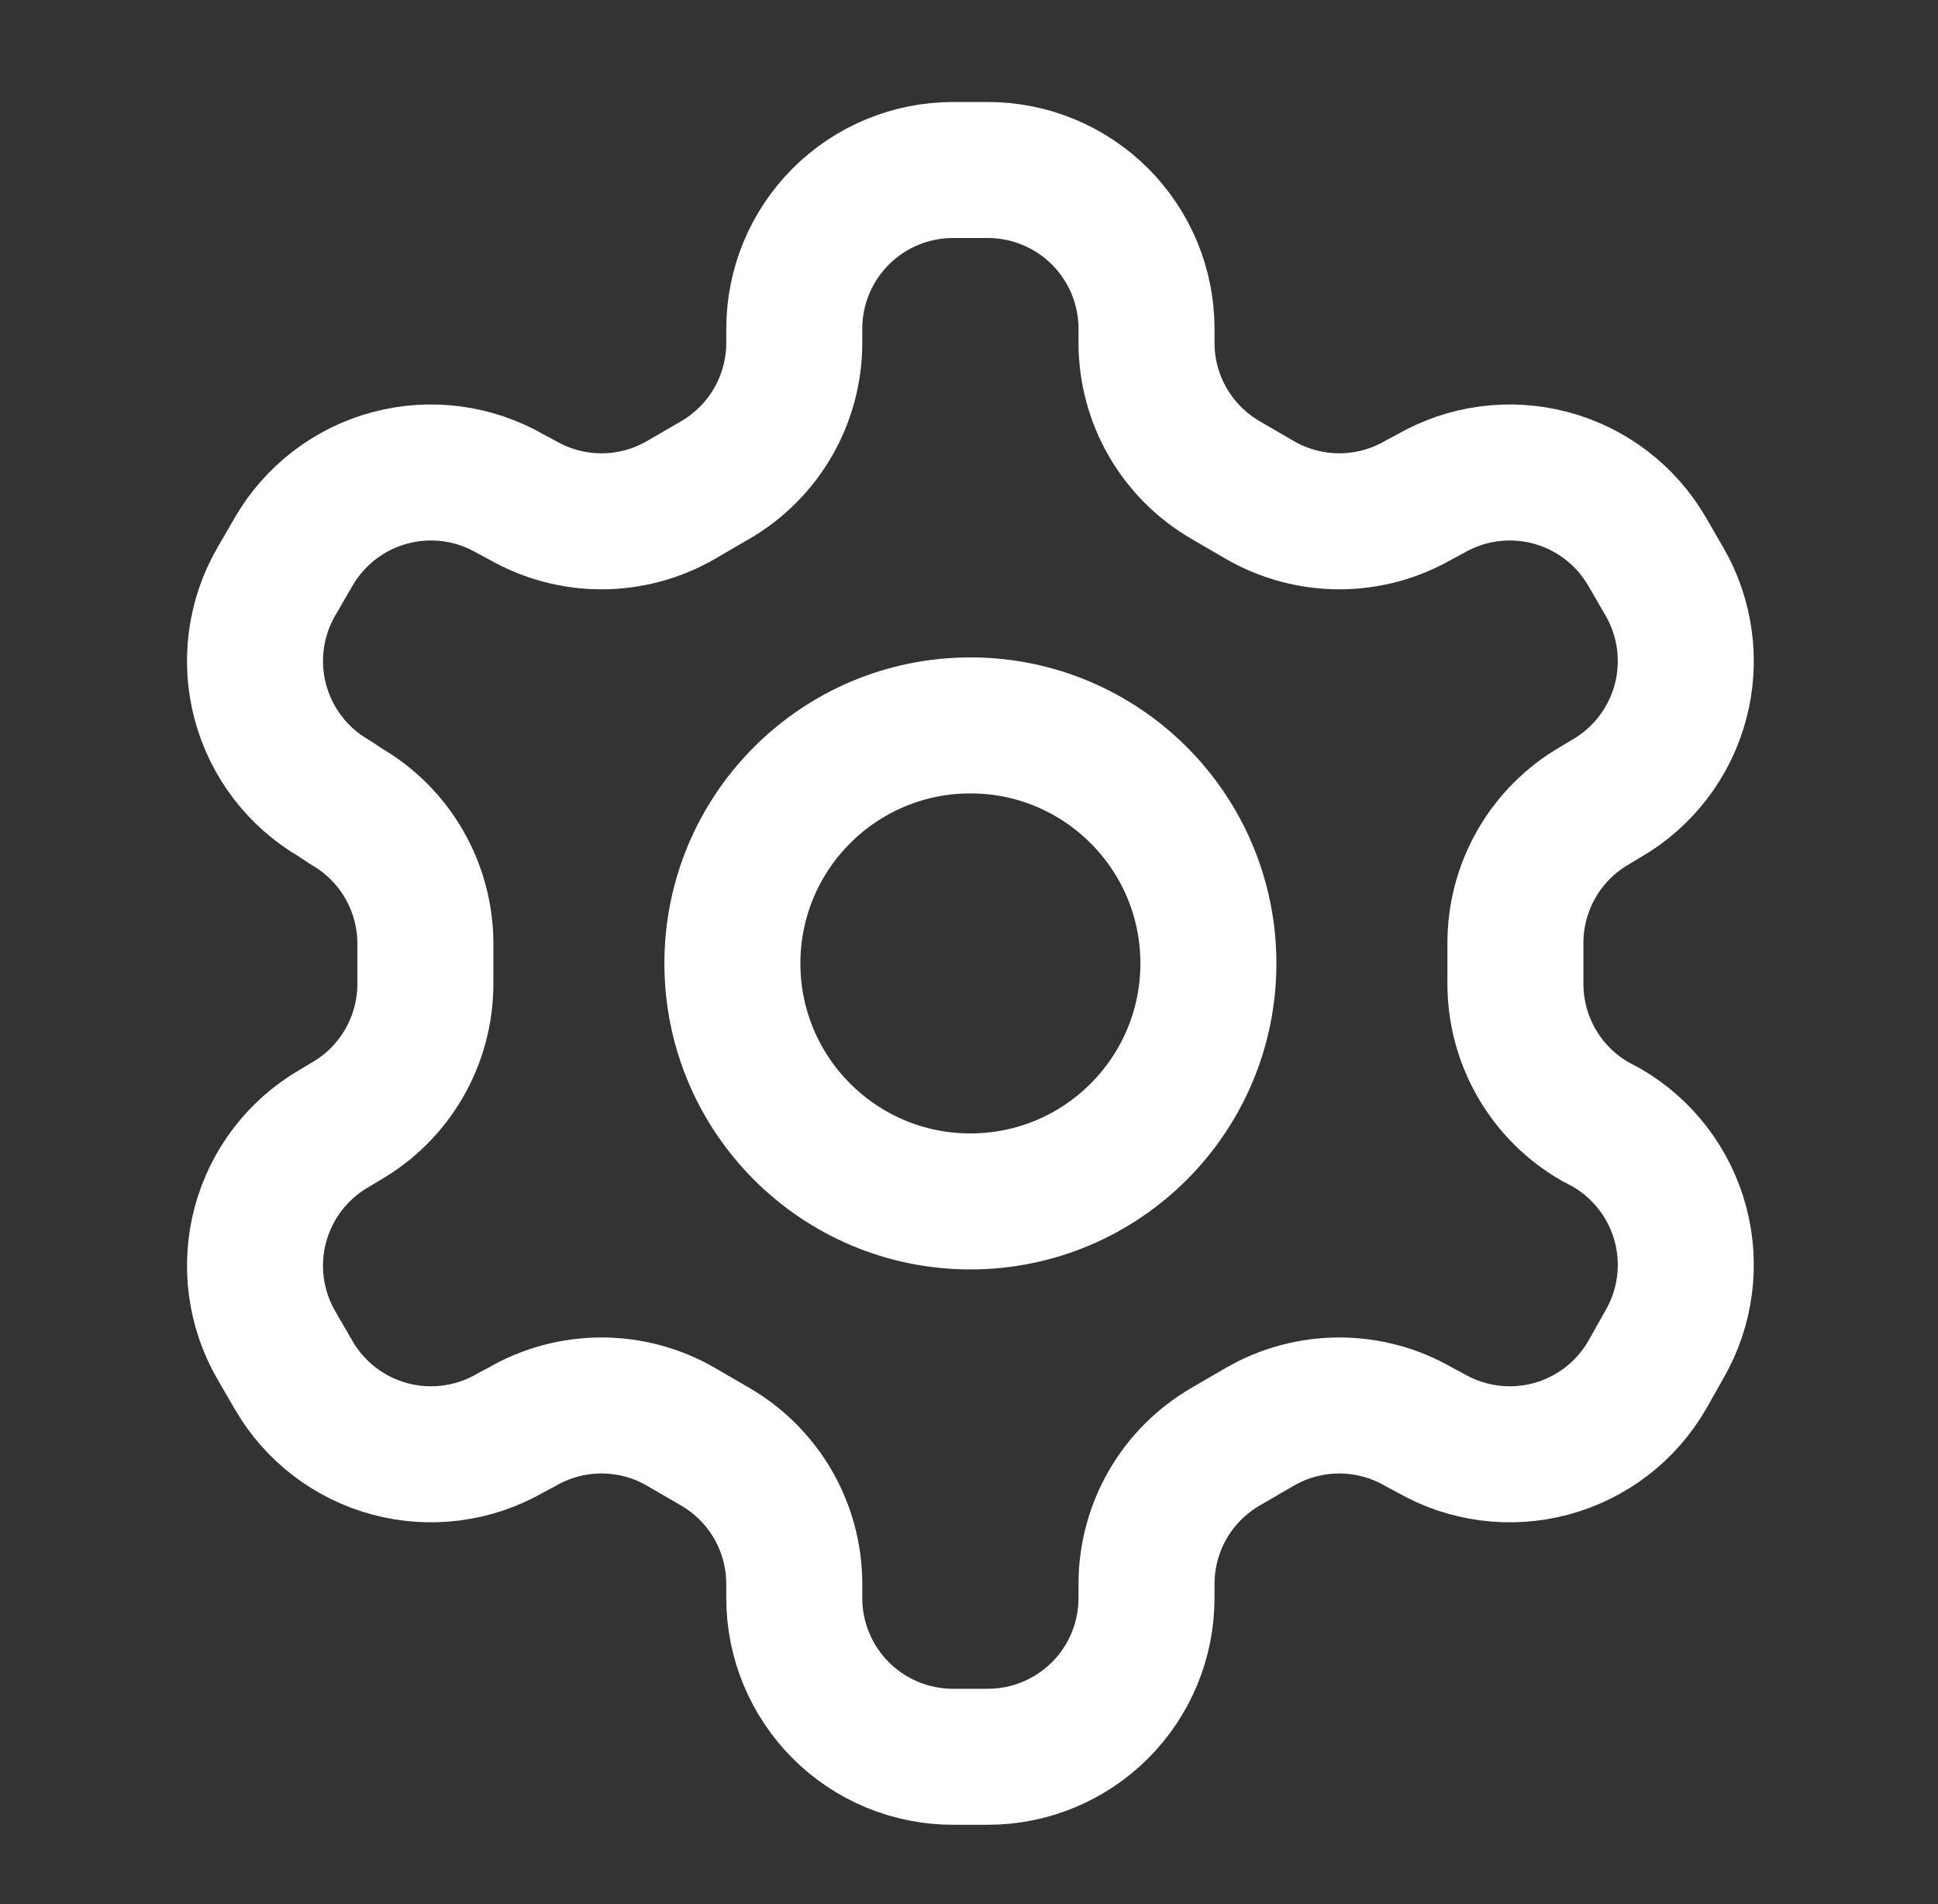
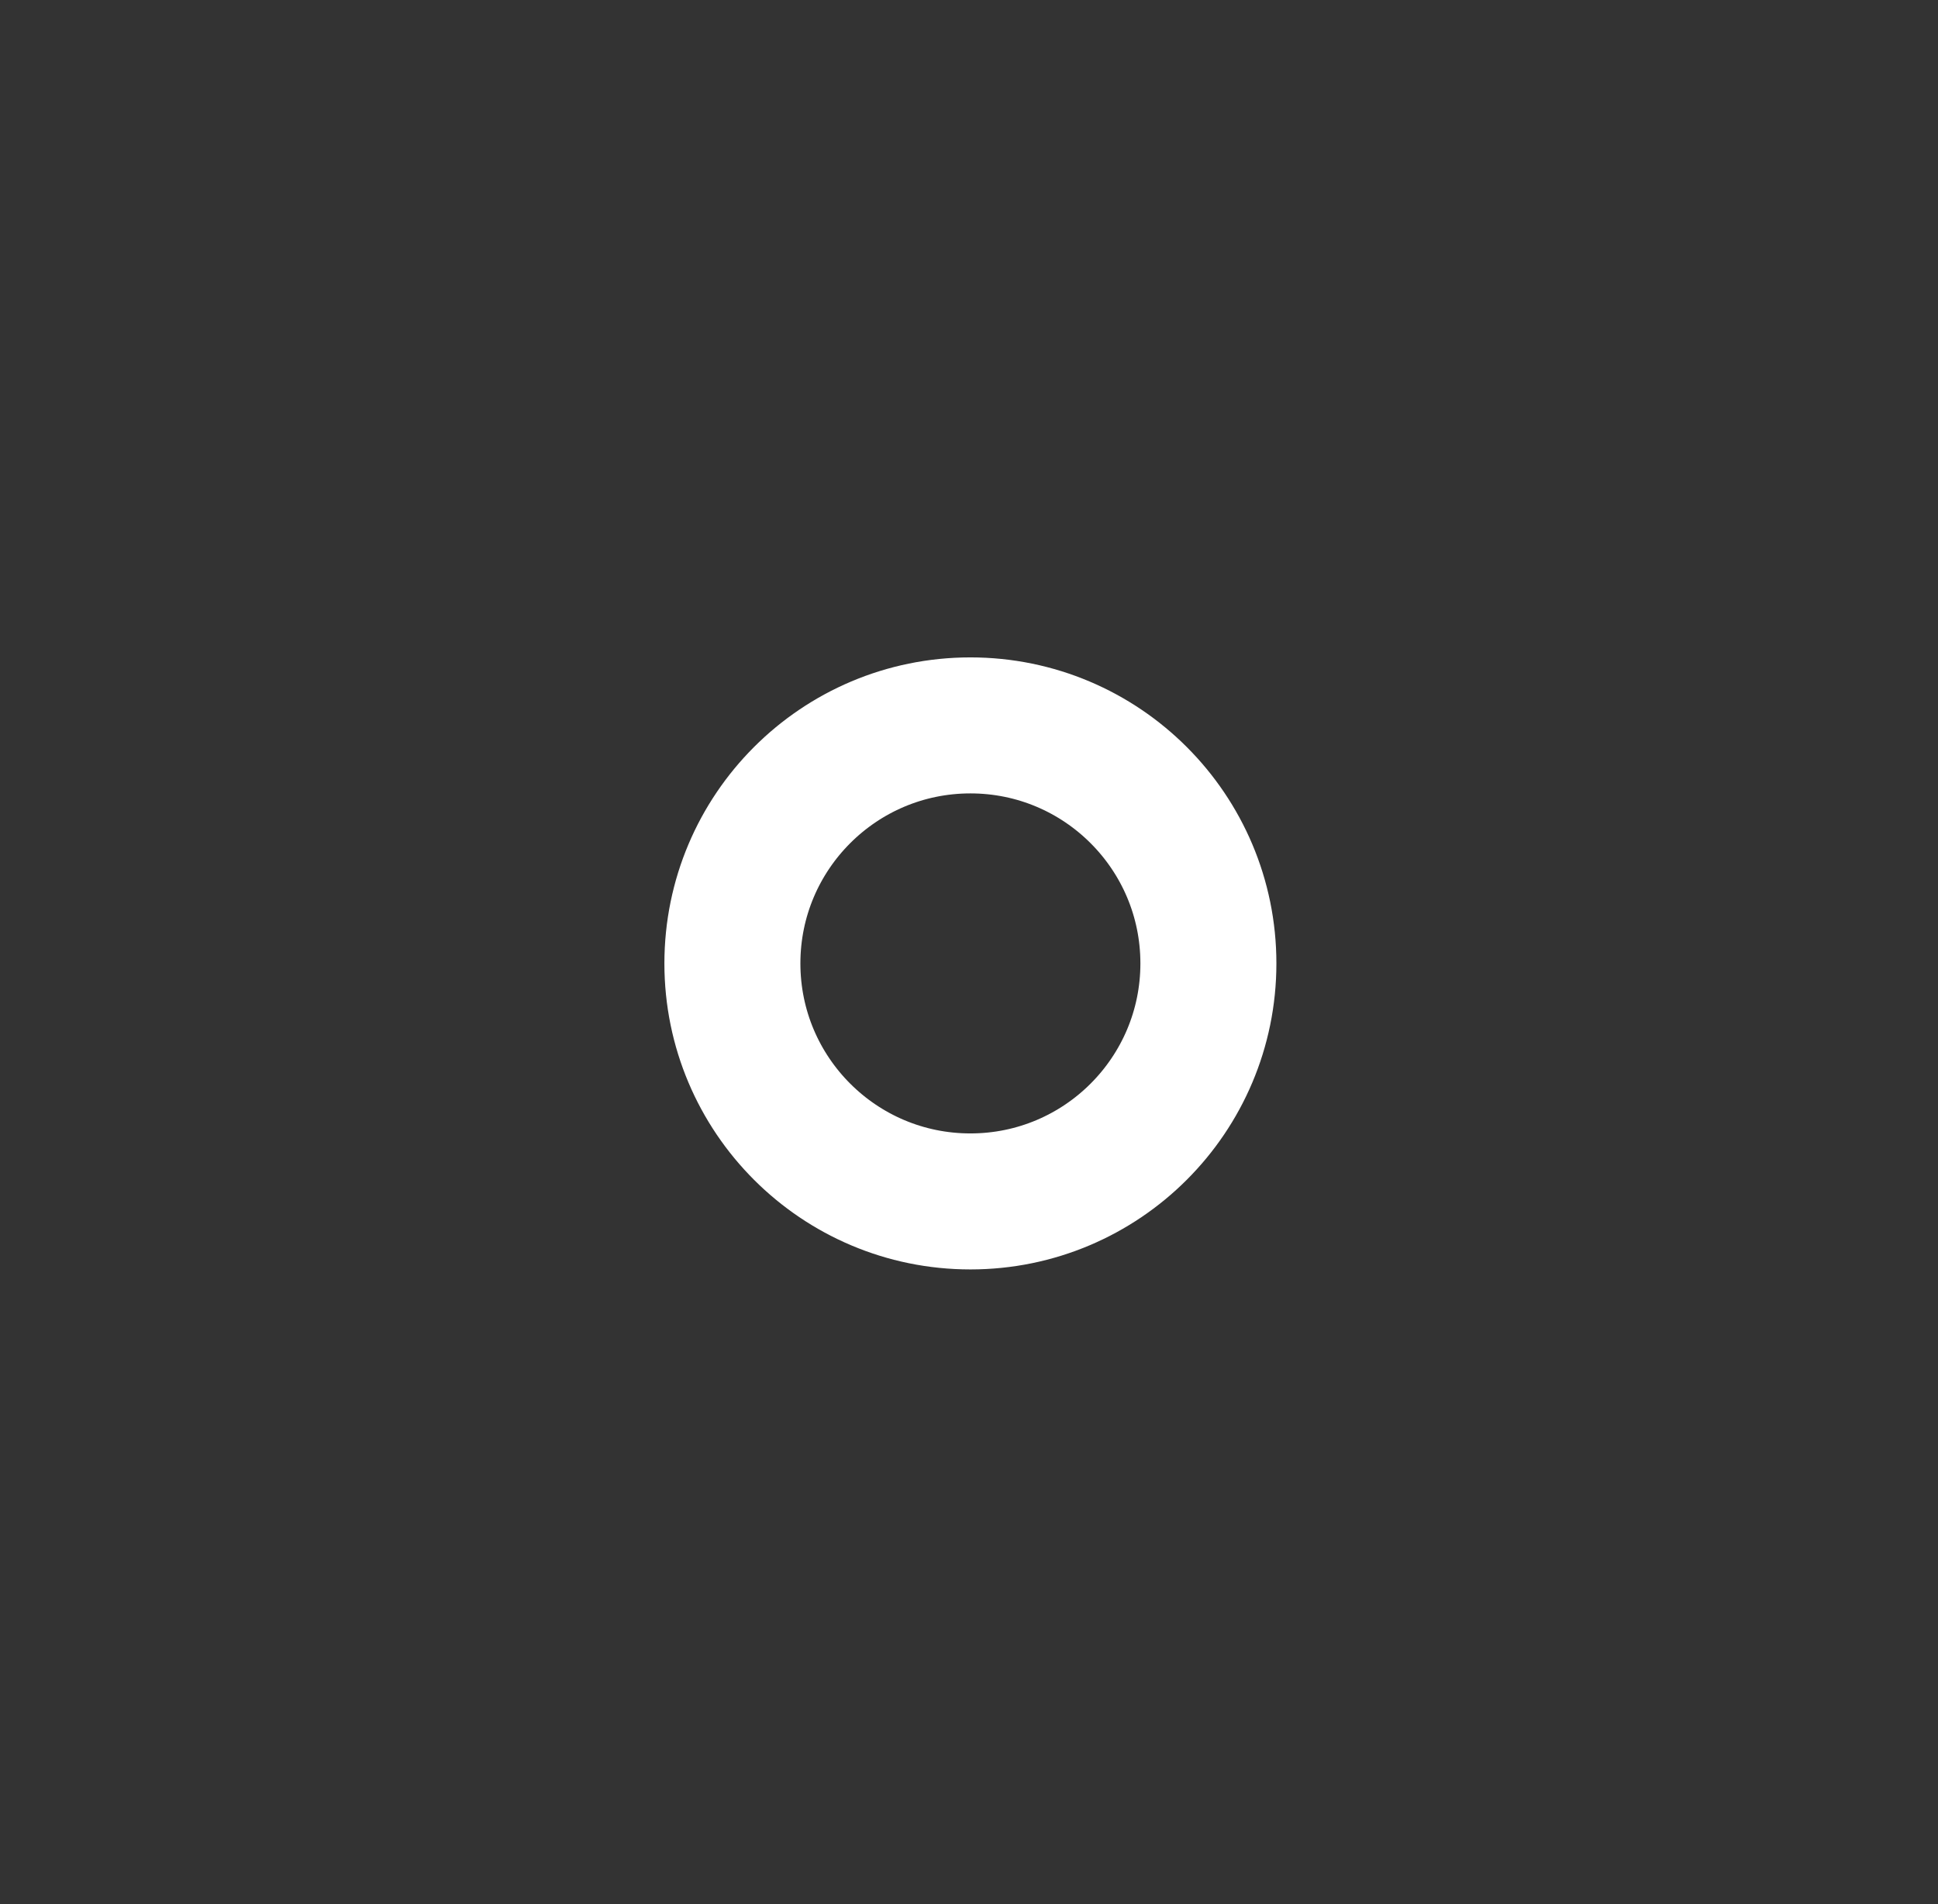
<svg xmlns="http://www.w3.org/2000/svg" width="57" height="56" viewBox="0 0 57 56" fill="none">
  <rect x="0" y="0" width="57" height="56" fill="#333333" stroke="none" />
-   <path d="M29.054 5H28.028C26.79 5 25.603 5.492 24.728 6.367C23.853 7.242 23.361 8.429 23.361 9.667V10.087C23.36 10.905 23.144 11.709 22.735 12.417C22.325 13.126 21.736 13.714 21.028 14.123L20.024 14.707C19.315 15.116 18.51 15.332 17.691 15.332C16.872 15.332 16.067 15.116 15.358 14.707L15.008 14.52C13.937 13.902 12.665 13.735 11.47 14.054C10.276 14.373 9.257 15.154 8.638 16.223L8.124 17.11C7.507 18.181 7.339 19.453 7.658 20.647C7.978 21.842 8.758 22.86 9.828 23.48L10.178 23.713C10.883 24.12 11.47 24.705 11.879 25.409C12.288 26.113 12.506 26.912 12.511 27.727V28.917C12.514 29.739 12.3 30.548 11.89 31.261C11.481 31.974 10.89 32.566 10.178 32.977L9.828 33.187C8.758 33.806 7.978 34.825 7.658 36.019C7.339 37.214 7.507 38.486 8.124 39.557L8.638 40.443C9.257 41.513 10.276 42.293 11.47 42.613C12.665 42.932 13.937 42.764 15.008 42.147L15.358 41.96C16.067 41.55 16.872 41.335 17.691 41.335C18.51 41.335 19.315 41.55 20.024 41.96L21.028 42.543C21.736 42.953 22.325 43.541 22.735 44.249C23.144 44.958 23.36 45.762 23.361 46.58V47C23.361 48.238 23.853 49.425 24.728 50.3C25.603 51.175 26.79 51.667 28.028 51.667H29.054C30.292 51.667 31.479 51.175 32.354 50.3C33.229 49.425 33.721 48.238 33.721 47V46.58C33.722 45.762 33.938 44.958 34.347 44.249C34.757 43.541 35.346 42.953 36.054 42.543L37.058 41.96C37.767 41.55 38.572 41.335 39.391 41.335C40.21 41.335 41.015 41.55 41.724 41.96L42.074 42.147C43.145 42.764 44.417 42.932 45.612 42.613C46.806 42.293 47.825 41.513 48.444 40.443L48.958 39.533C49.575 38.462 49.743 37.19 49.424 35.996C49.104 34.802 48.324 33.783 47.254 33.163L46.904 32.977C46.192 32.566 45.601 31.974 45.192 31.261C44.782 30.548 44.568 29.739 44.571 28.917V27.75C44.568 26.928 44.782 26.119 45.192 25.406C45.601 24.693 46.192 24.101 46.904 23.69L47.254 23.48C48.324 22.86 49.104 21.842 49.424 20.647C49.743 19.453 49.575 18.181 48.958 17.11L48.444 16.223C47.825 15.154 46.806 14.373 45.612 14.054C44.417 13.735 43.145 13.902 42.074 14.52L41.724 14.707C41.015 15.116 40.21 15.332 39.391 15.332C38.572 15.332 37.767 15.116 37.058 14.707L36.054 14.123C35.346 13.714 34.757 13.126 34.347 12.417C33.938 11.709 33.722 10.905 33.721 10.087V9.667C33.721 8.429 33.229 7.242 32.354 6.367C31.479 5.492 30.292 5 29.054 5Z" stroke="white" stroke-width="4" stroke-linecap="round" stroke-linejoin="round" />
  <path d="M28.541 35.334C32.407 35.334 35.541 32.2 35.541 28.334C35.541 24.468 32.407 21.334 28.541 21.334C24.675 21.334 21.541 24.468 21.541 28.334C21.541 32.2 24.675 35.334 28.541 35.334Z" stroke="white" stroke-width="4" stroke-linecap="round" stroke-linejoin="round" />
</svg>